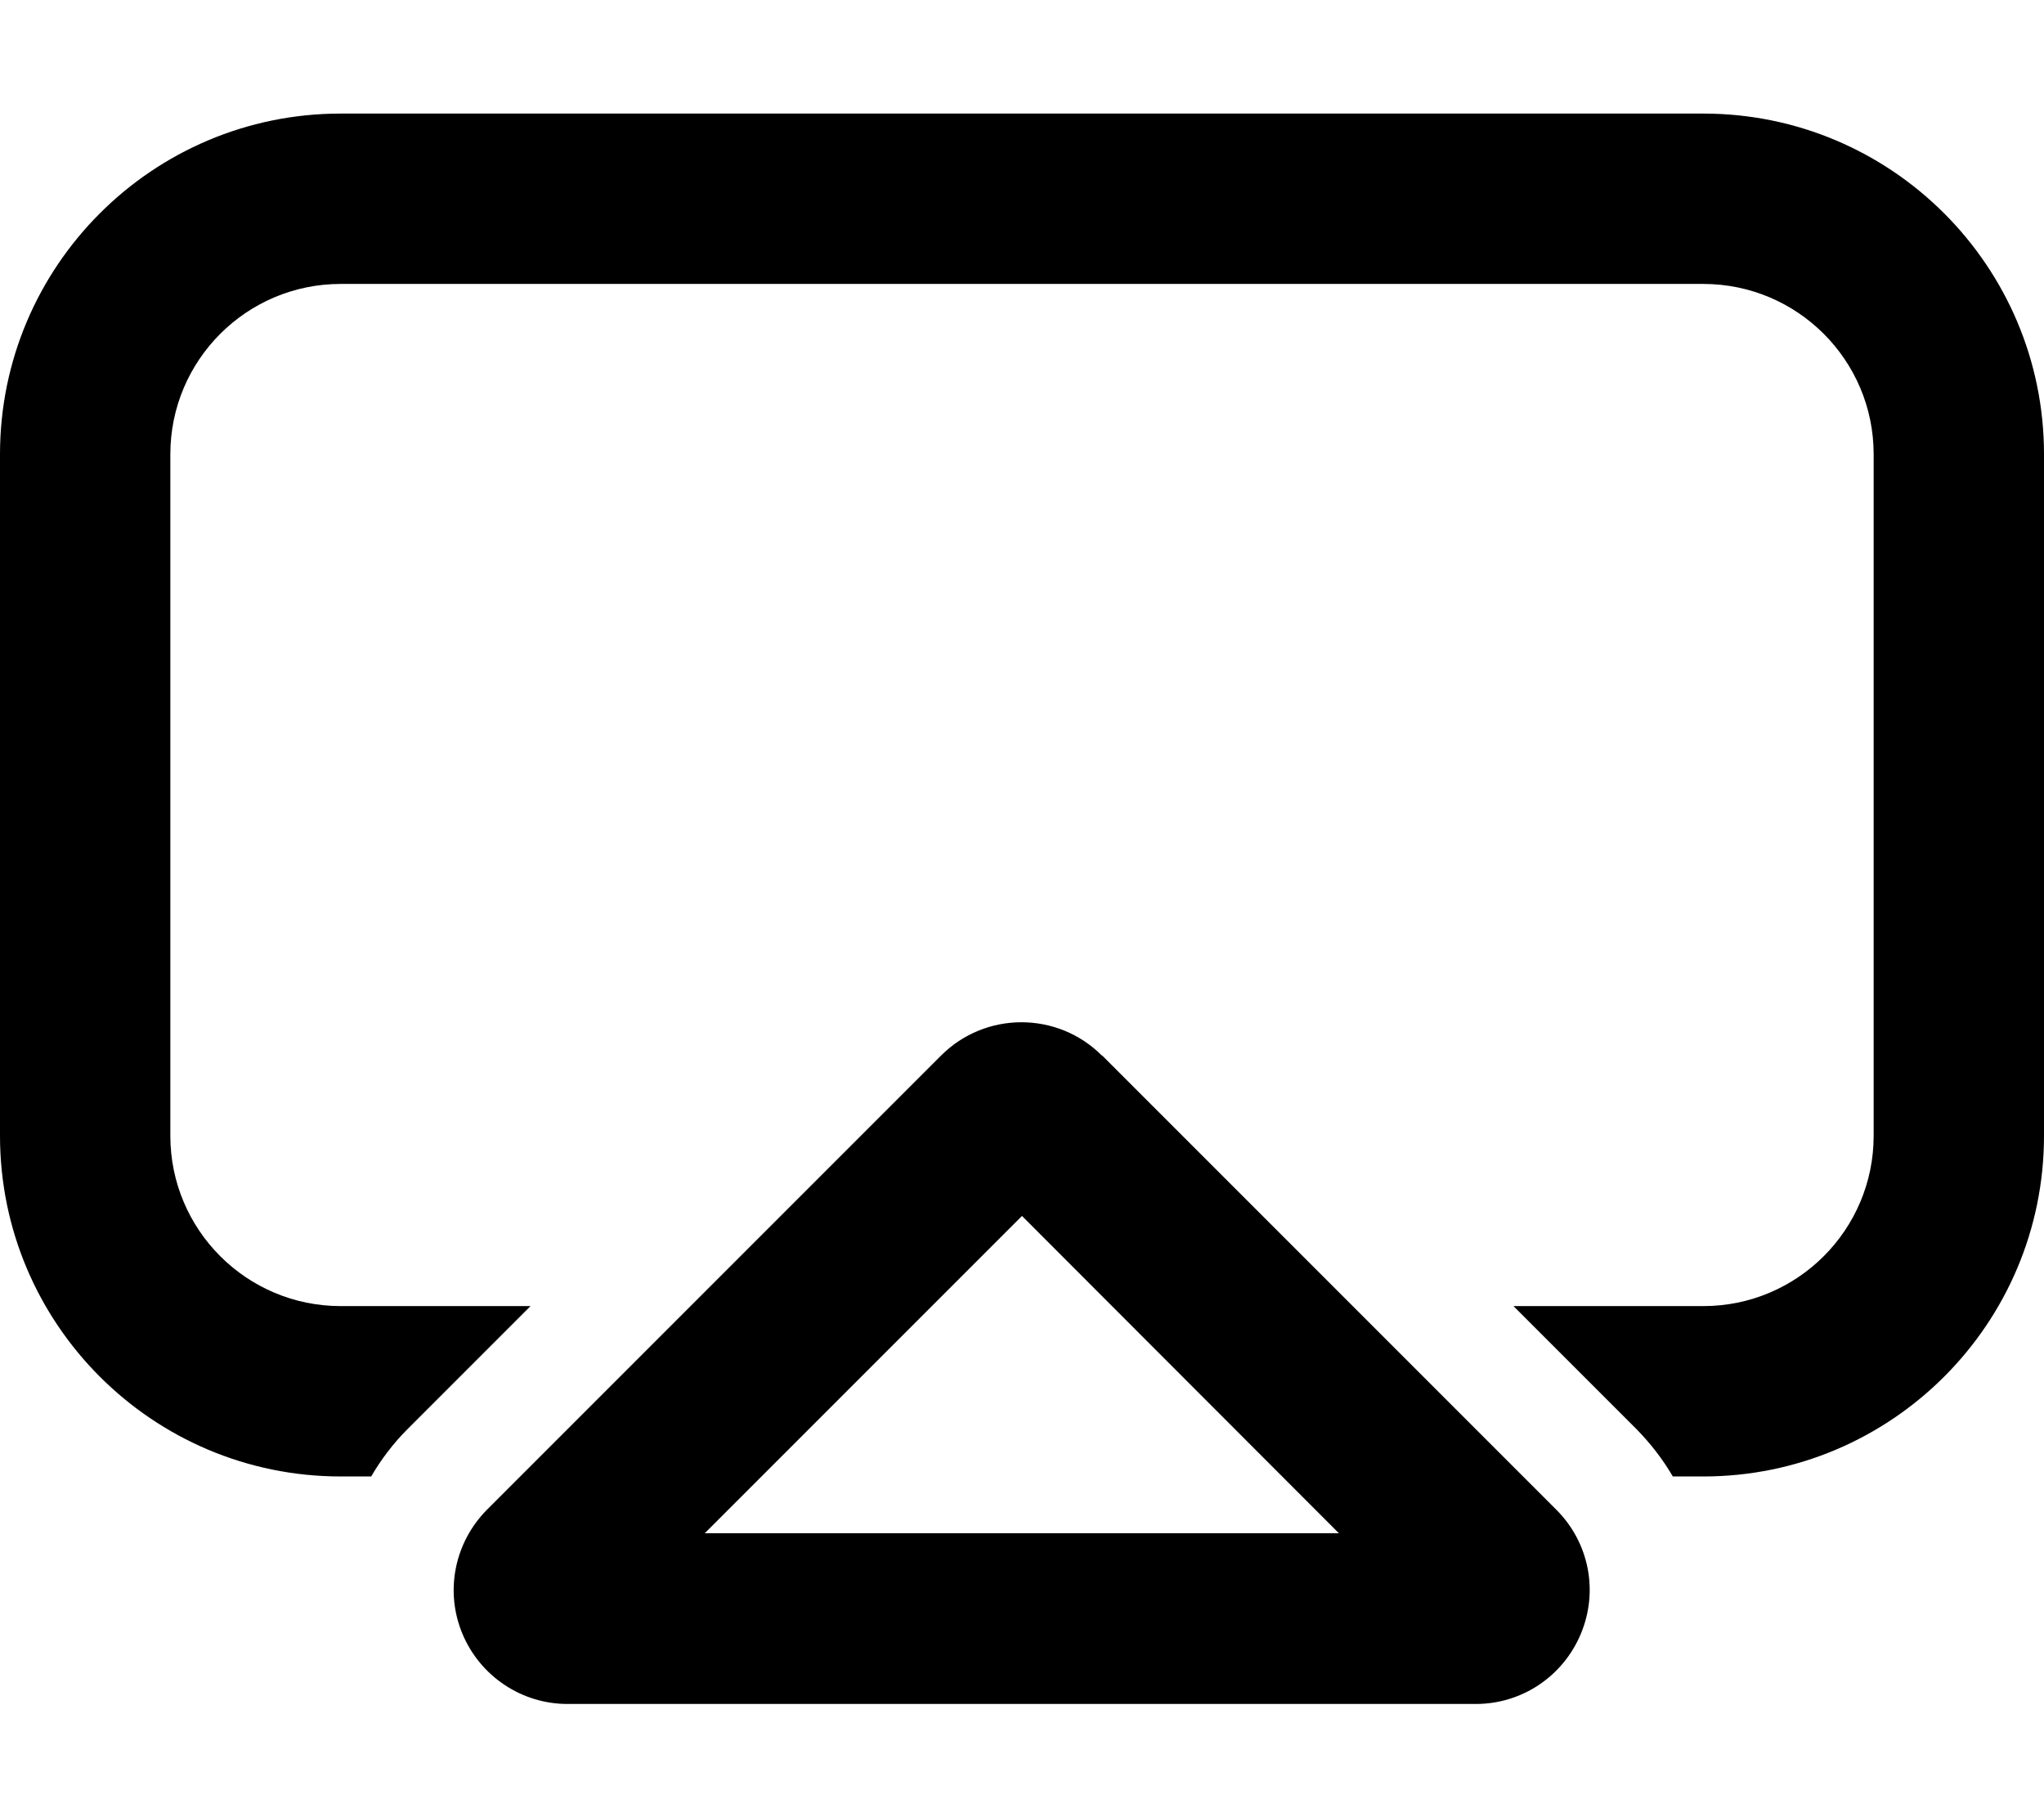
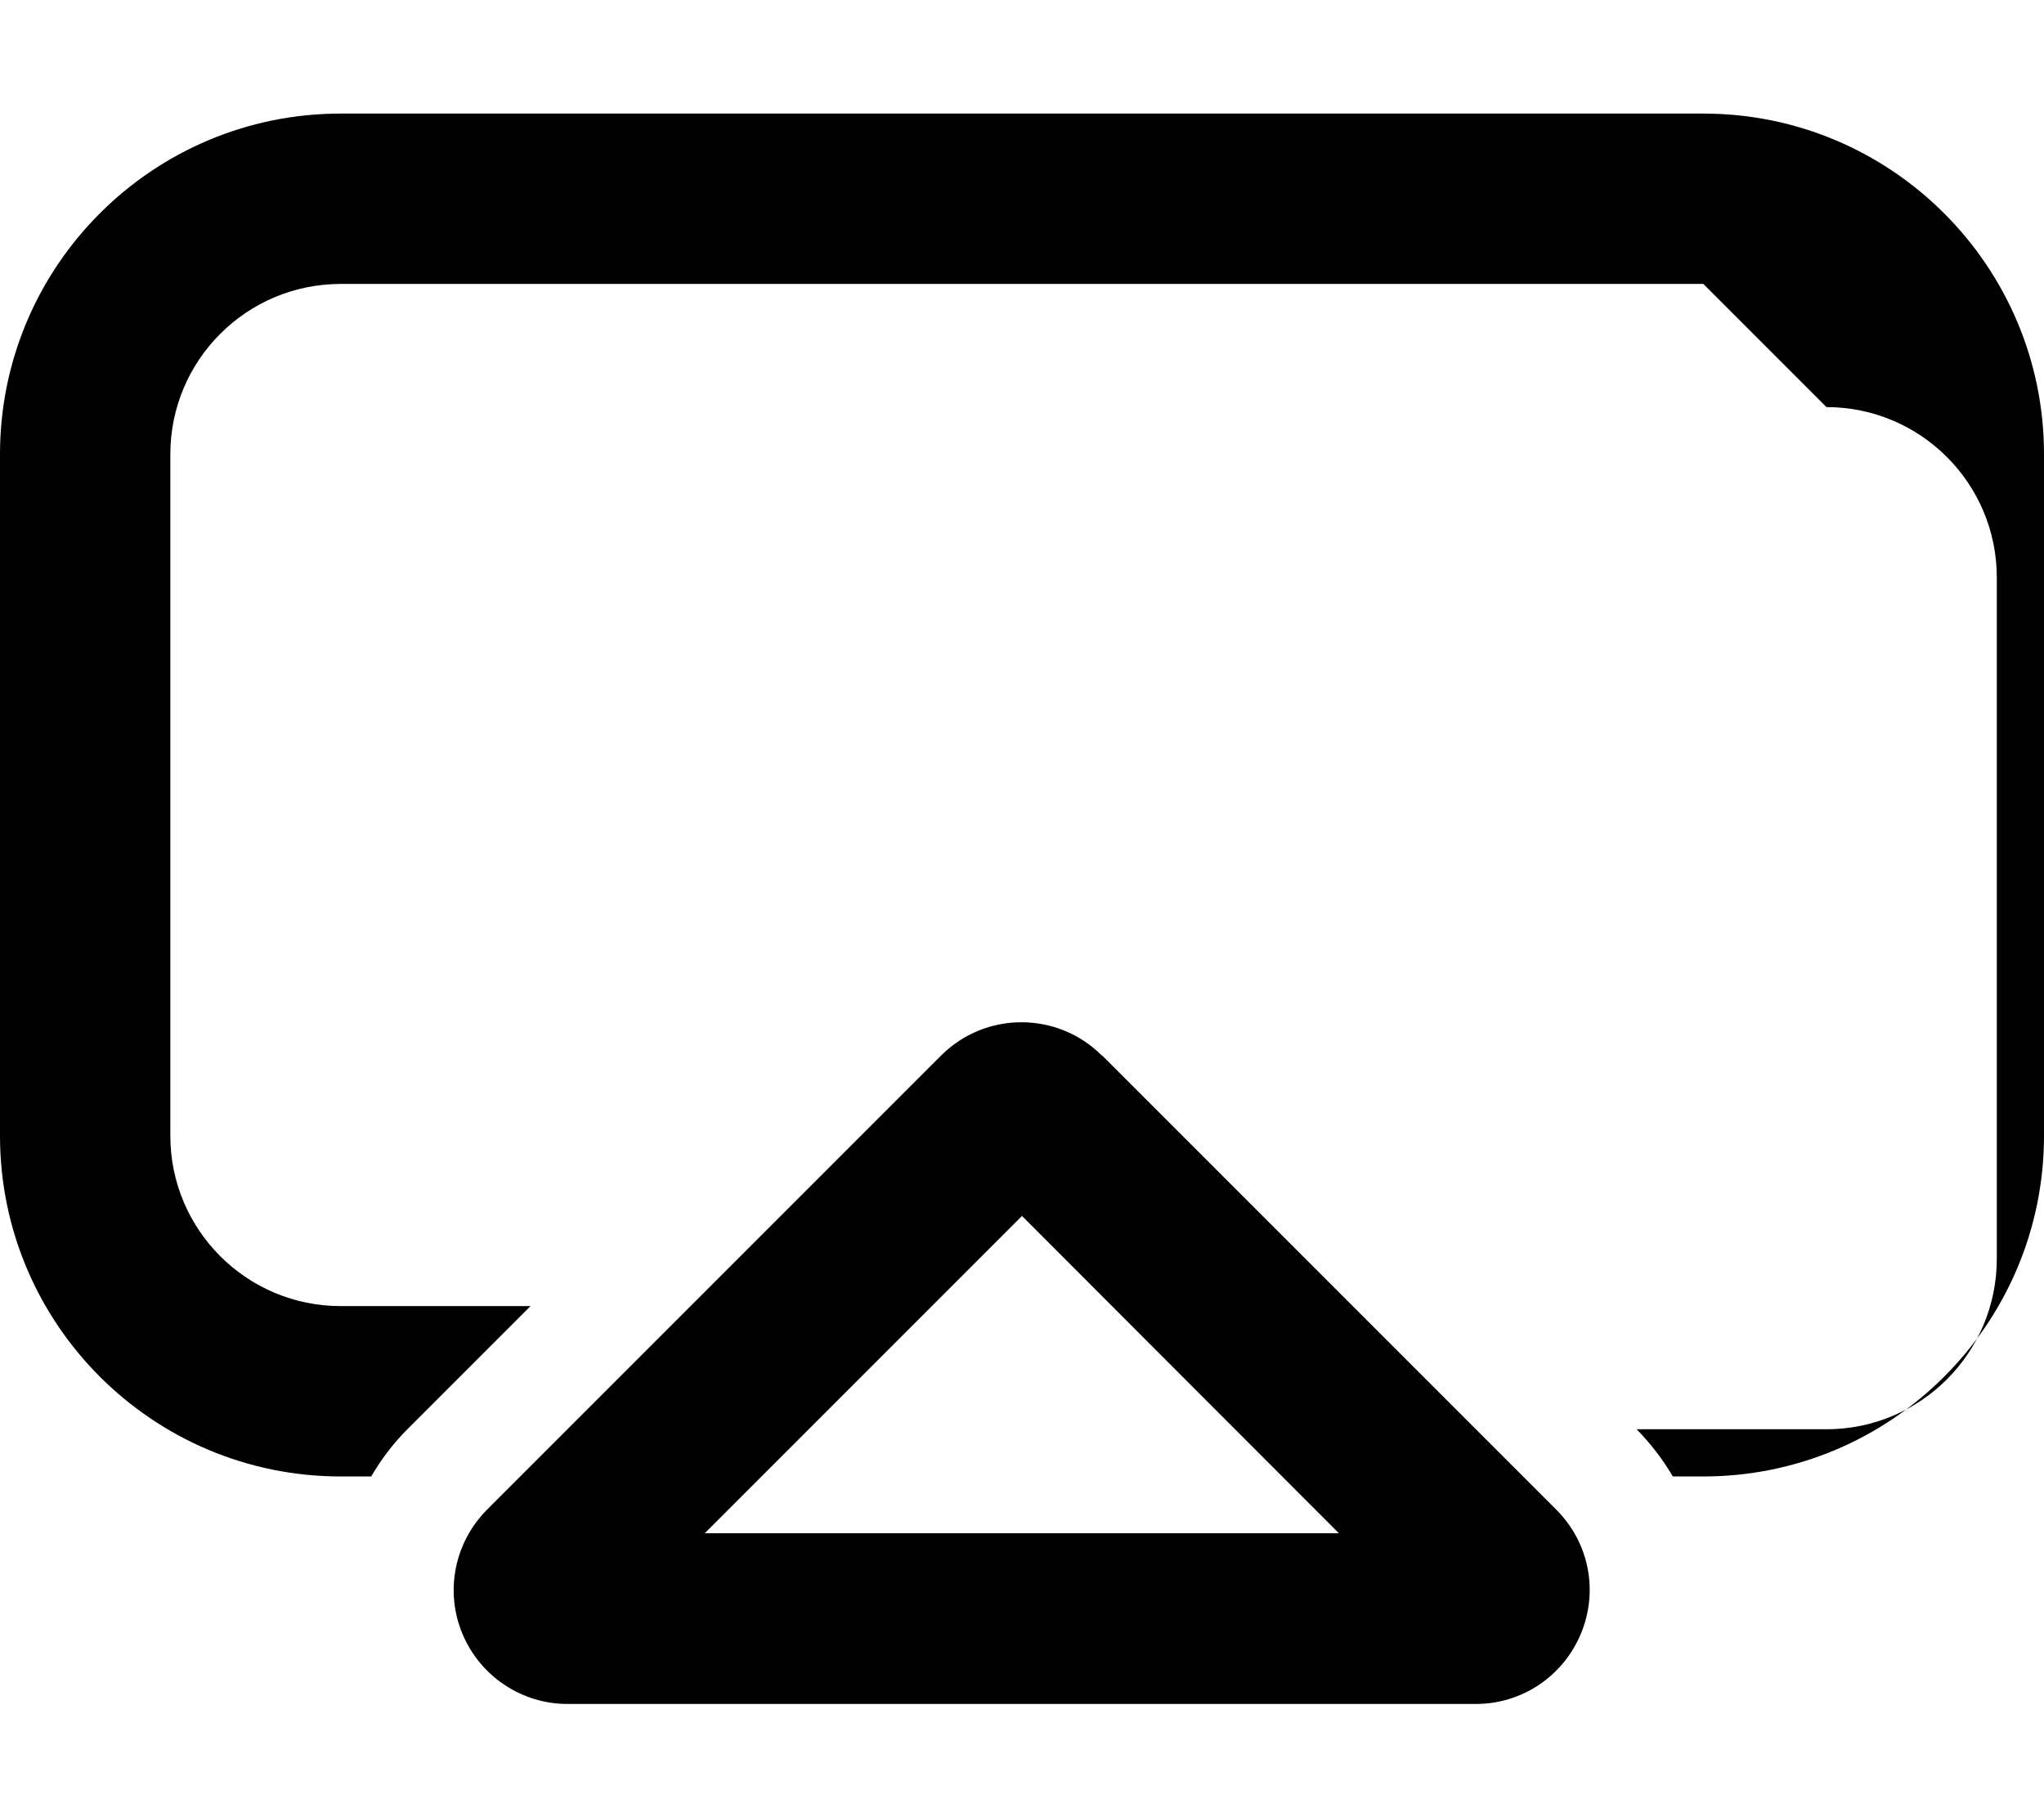
<svg xmlns="http://www.w3.org/2000/svg" viewBox="0 0 576 512">
-   <path d="M480 80L96 80c-26.5 0-48 21.5-48 48l0 192c0 26.5 21.5 48 48 48l53.5 0-34.7 34.7c-4 4-7.4 8.5-10.2 13.3L96 416c-53 0-96-43-96-96L0 128C0 75 43 32 96 32l384 0c53 0 96 43 96 96l0 192c0 53-43 96-96 96l-8.6 0c-2.8-4.8-6.2-9.2-10.2-13.3L426.5 368l53.5 0c26.5 0 48-21.5 48-48l0-192c0-26.5-21.5-48-48-48zM198.6 432l178.7 0L288 342.6 198.6 432zm112-134.6l128 128c9.2 9.2 11.9 22.9 6.9 34.9s-16.6 19.8-29.6 19.8l-256 0c-12.9 0-24.6-7.8-29.6-19.8s-2.2-25.7 6.9-34.9l128-128c12.5-12.5 32.8-12.5 45.3 0z" />
+   <path d="M480 80L96 80c-26.5 0-48 21.5-48 48l0 192c0 26.5 21.5 48 48 48l53.5 0-34.7 34.7c-4 4-7.4 8.5-10.2 13.3L96 416c-53 0-96-43-96-96L0 128C0 75 43 32 96 32l384 0c53 0 96 43 96 96l0 192c0 53-43 96-96 96l-8.6 0c-2.8-4.8-6.2-9.2-10.2-13.3l53.5 0c26.5 0 48-21.5 48-48l0-192c0-26.5-21.5-48-48-48zM198.6 432l178.7 0L288 342.6 198.6 432zm112-134.6l128 128c9.2 9.2 11.9 22.9 6.9 34.9s-16.6 19.8-29.6 19.8l-256 0c-12.9 0-24.6-7.8-29.6-19.8s-2.2-25.7 6.9-34.9l128-128c12.5-12.5 32.8-12.5 45.3 0z" />
</svg>